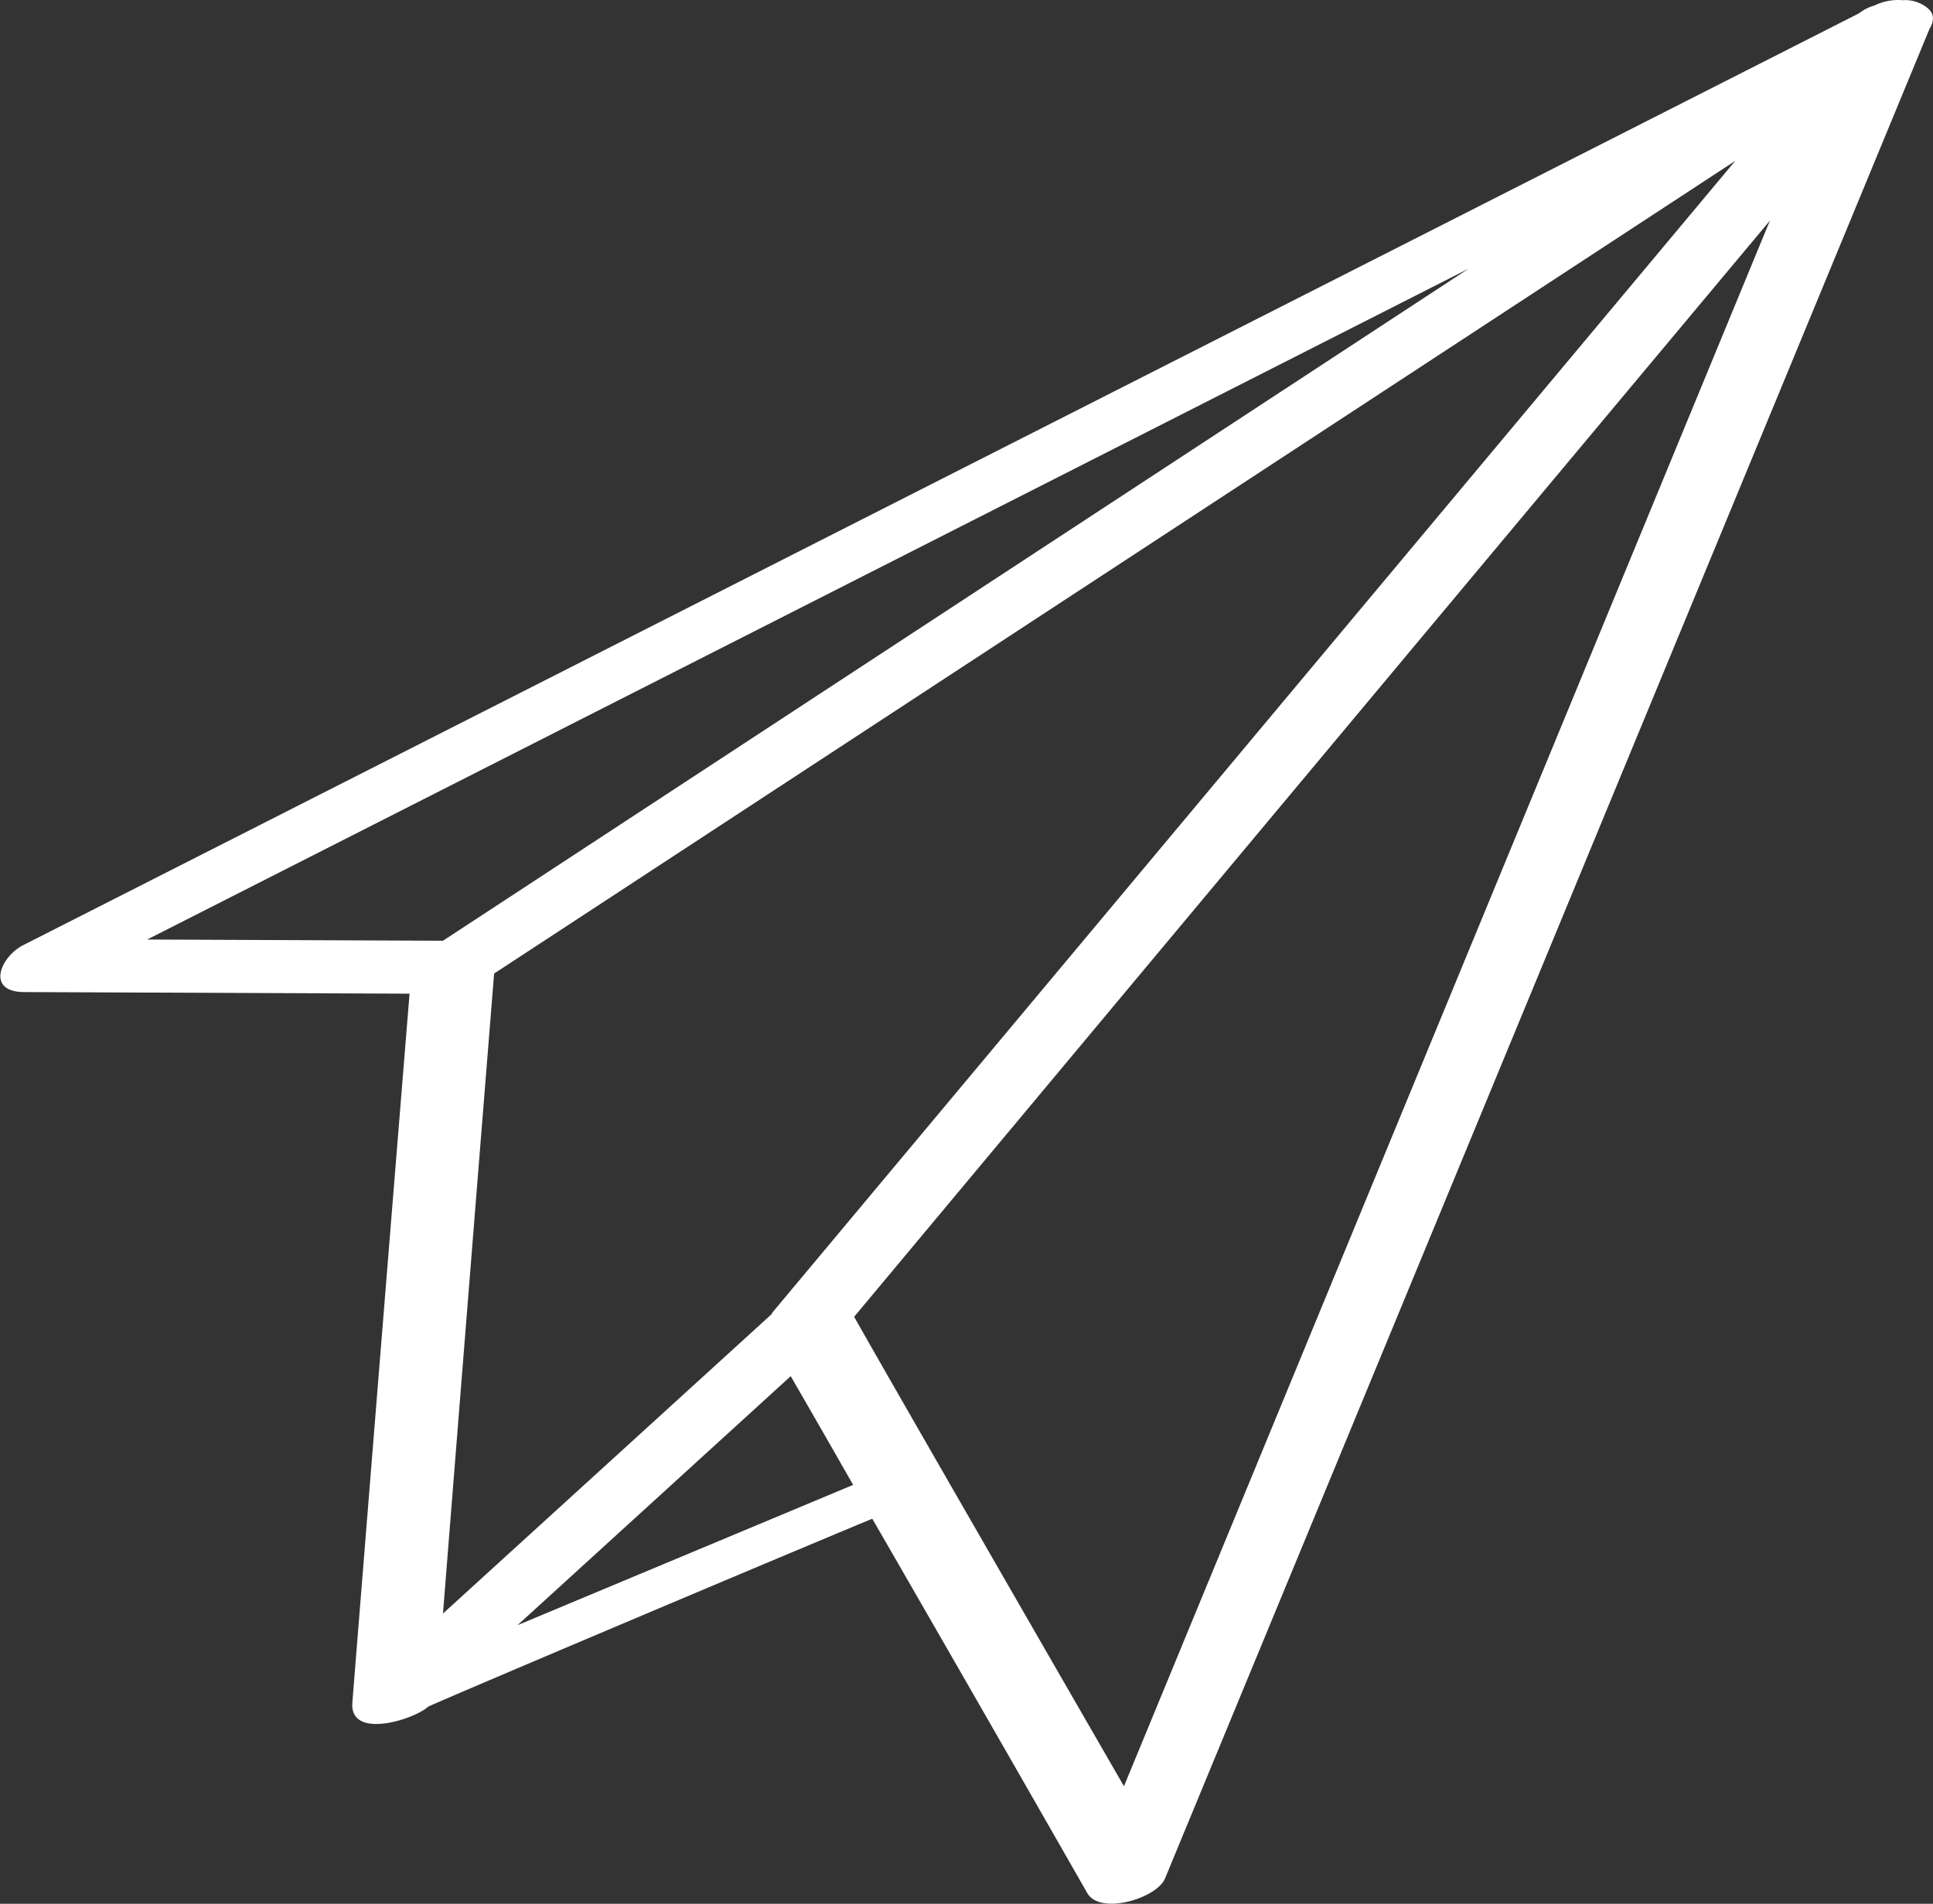
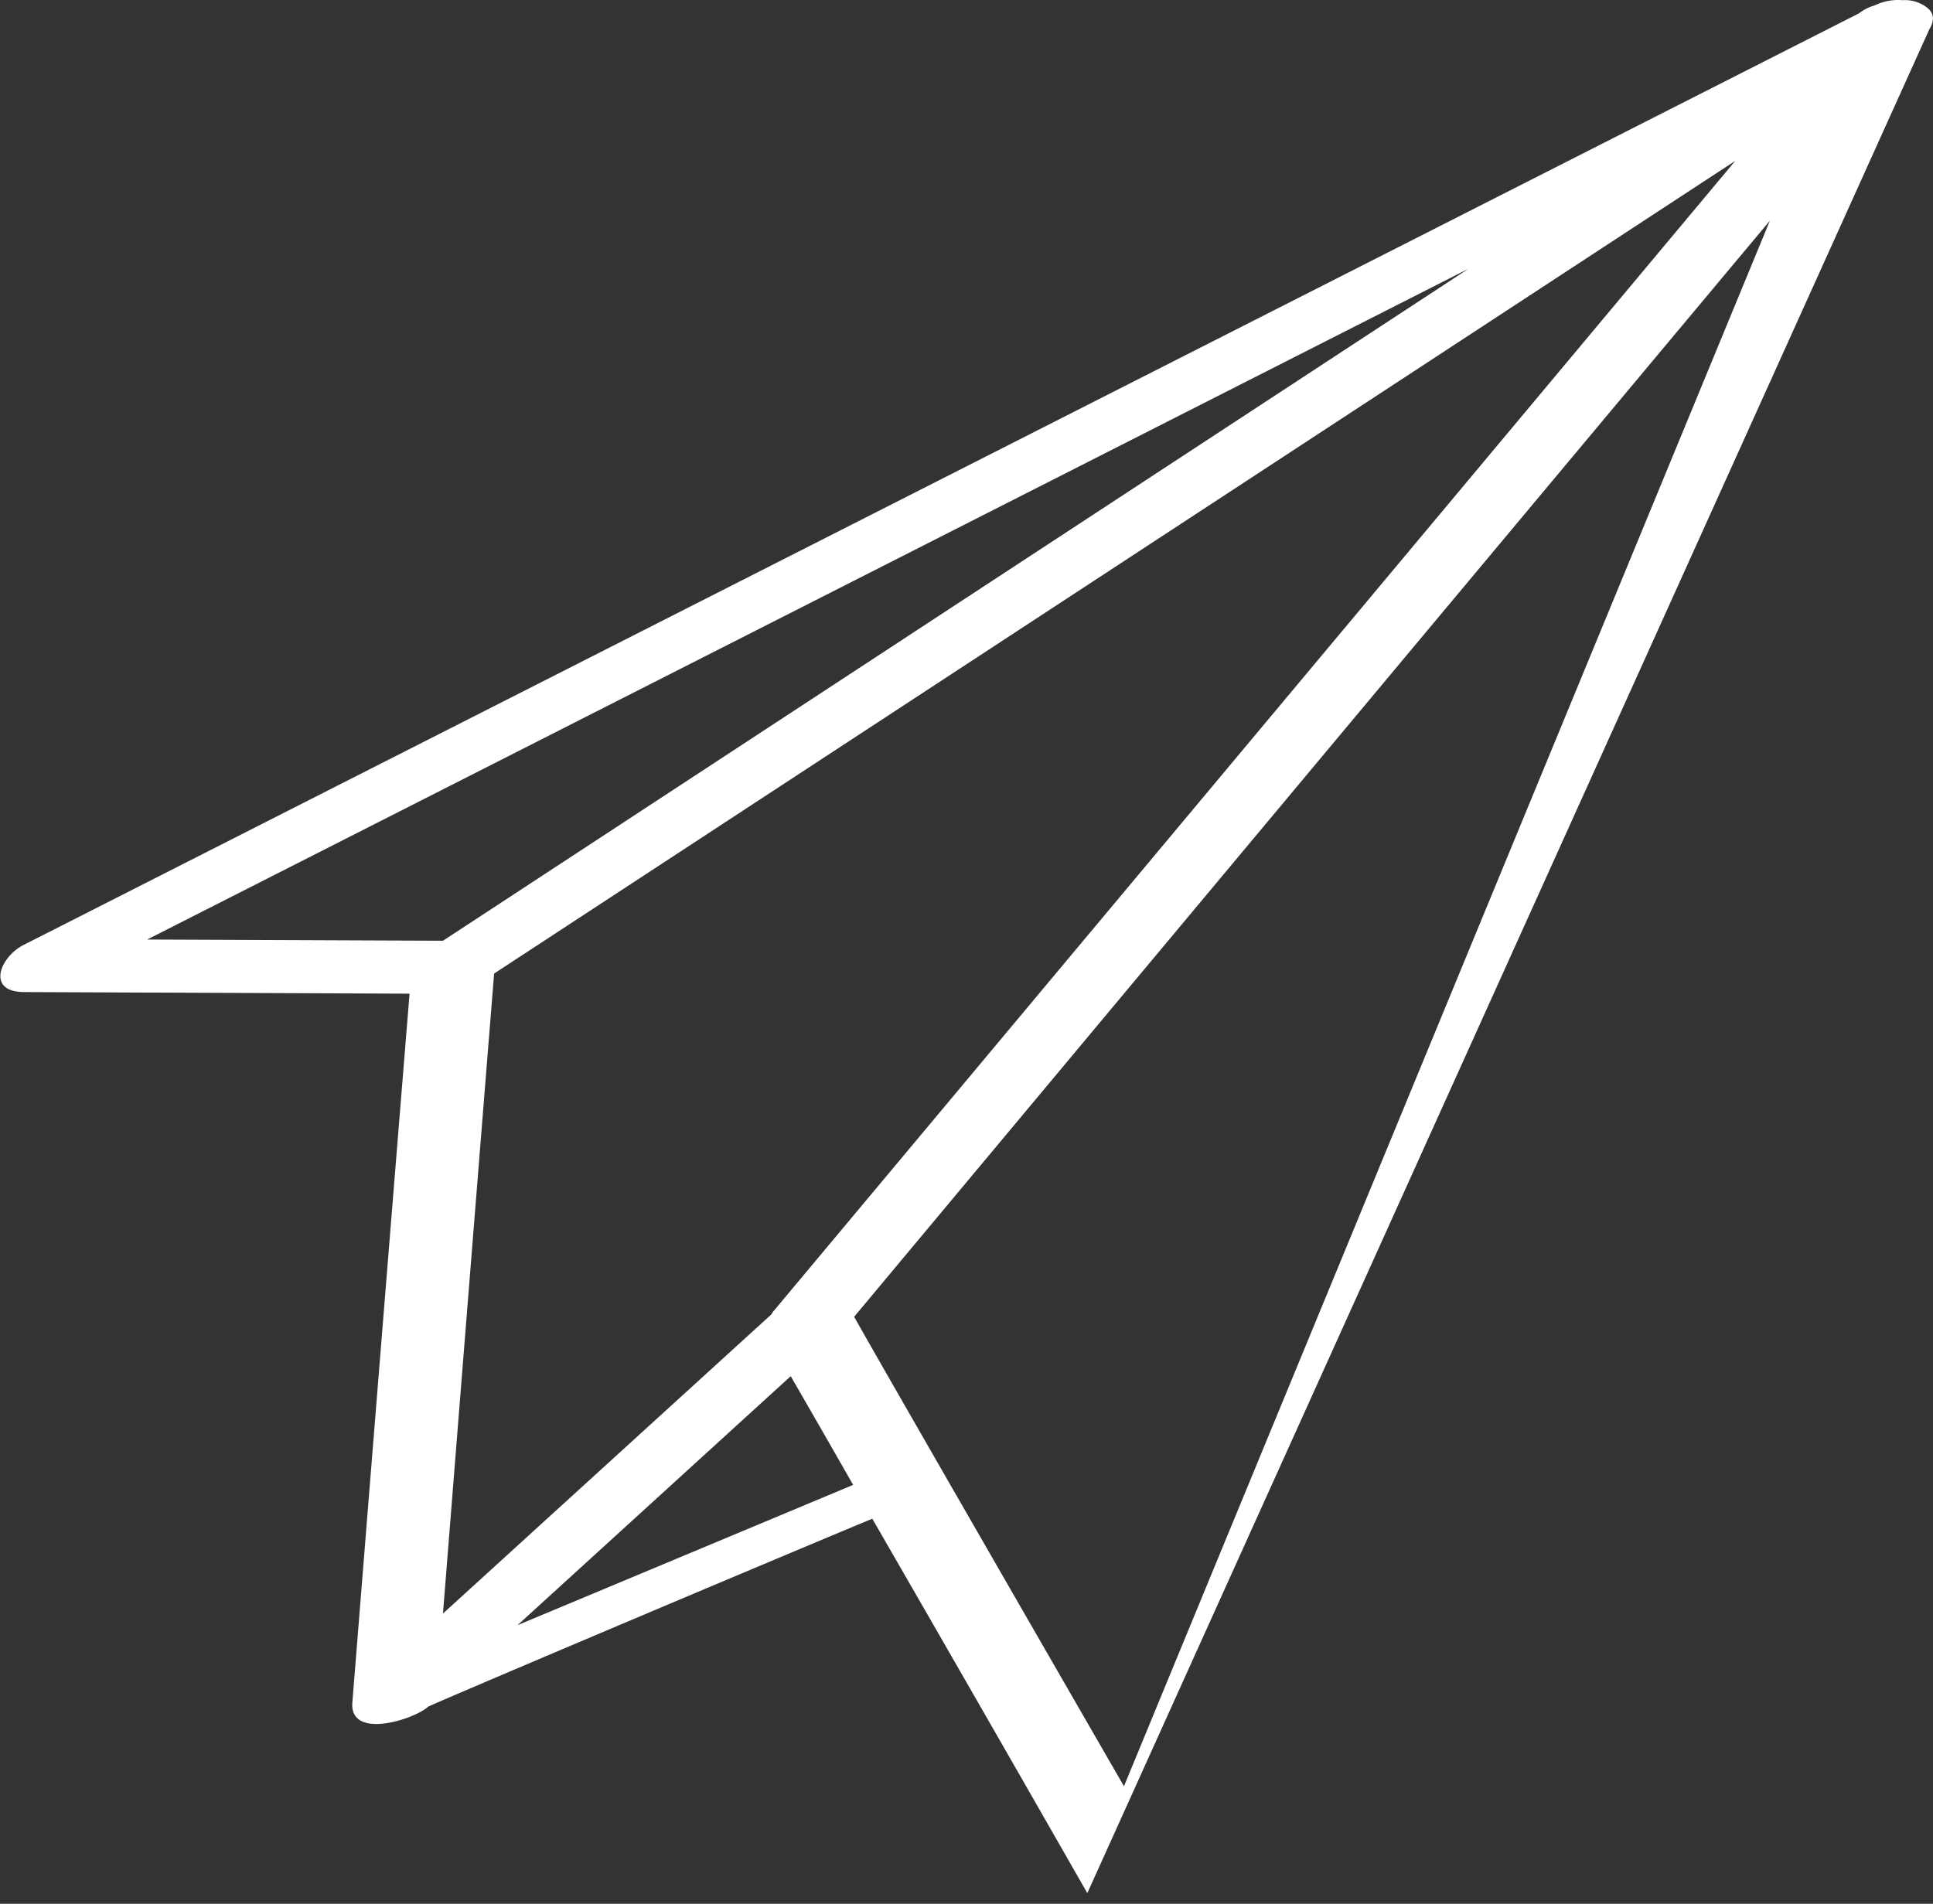
<svg xmlns="http://www.w3.org/2000/svg" viewBox="0 0 96 94.57">
  <rect x="0" y="0" width="96" height="94.57" fill="#333333" stroke="none" />
  <defs>
    <style>.a{fill:#fff;}</style>
  </defs>
-   <path class="a" d="M97.73,3.12a1.75,1.75,0,0,0-1.23-.39,2.67,2.67,0,0,0-1.22.18L95.07,3a2.23,2.23,0,0,0-.51.22l-.27.18L3.13,49.68C2,50.28,1.3,52,3.21,52l19.13.08q-1.43,17.6-2.84,35.2c-.16,1.88,3.06.86,3.76.22.09-.08,14.79-6.31,22.06-9.34Q50.68,87.45,56,96.76c.64,1.11,3.45.26,3.86-.73L97.82,4.17C98.12,3.67,98,3.34,97.73,3.12ZM40.4,67.87a1.1,1.1,0,0,0-.09.14L24,82.87Q25.26,67,26.54,51.08L88.18,10.71ZM24,49.45,9.31,49.39,74.93,16.07Zm3.7,34L41.27,71.08q1.56,2.7,3.1,5.4Zm30.12,8c-2.93-5.08-12-20.82-13.4-23.32Q67.13,40.92,89.9,13.68Z" transform="translate(-2 -2.72)" />
+   <path class="a" d="M97.73,3.12a1.75,1.75,0,0,0-1.23-.39,2.67,2.67,0,0,0-1.22.18L95.07,3a2.23,2.23,0,0,0-.51.22l-.27.18L3.13,49.68C2,50.28,1.3,52,3.21,52l19.13.08q-1.43,17.6-2.84,35.2c-.16,1.88,3.06.86,3.76.22.09-.08,14.79-6.31,22.06-9.34Q50.68,87.45,56,96.76L97.82,4.17C98.12,3.67,98,3.34,97.73,3.12ZM40.4,67.87a1.1,1.1,0,0,0-.09.14L24,82.87Q25.26,67,26.54,51.08L88.18,10.71ZM24,49.45,9.31,49.39,74.93,16.07Zm3.7,34L41.27,71.08q1.56,2.7,3.1,5.4Zm30.12,8c-2.93-5.08-12-20.82-13.4-23.32Q67.13,40.92,89.9,13.68Z" transform="translate(-2 -2.72)" />
</svg>